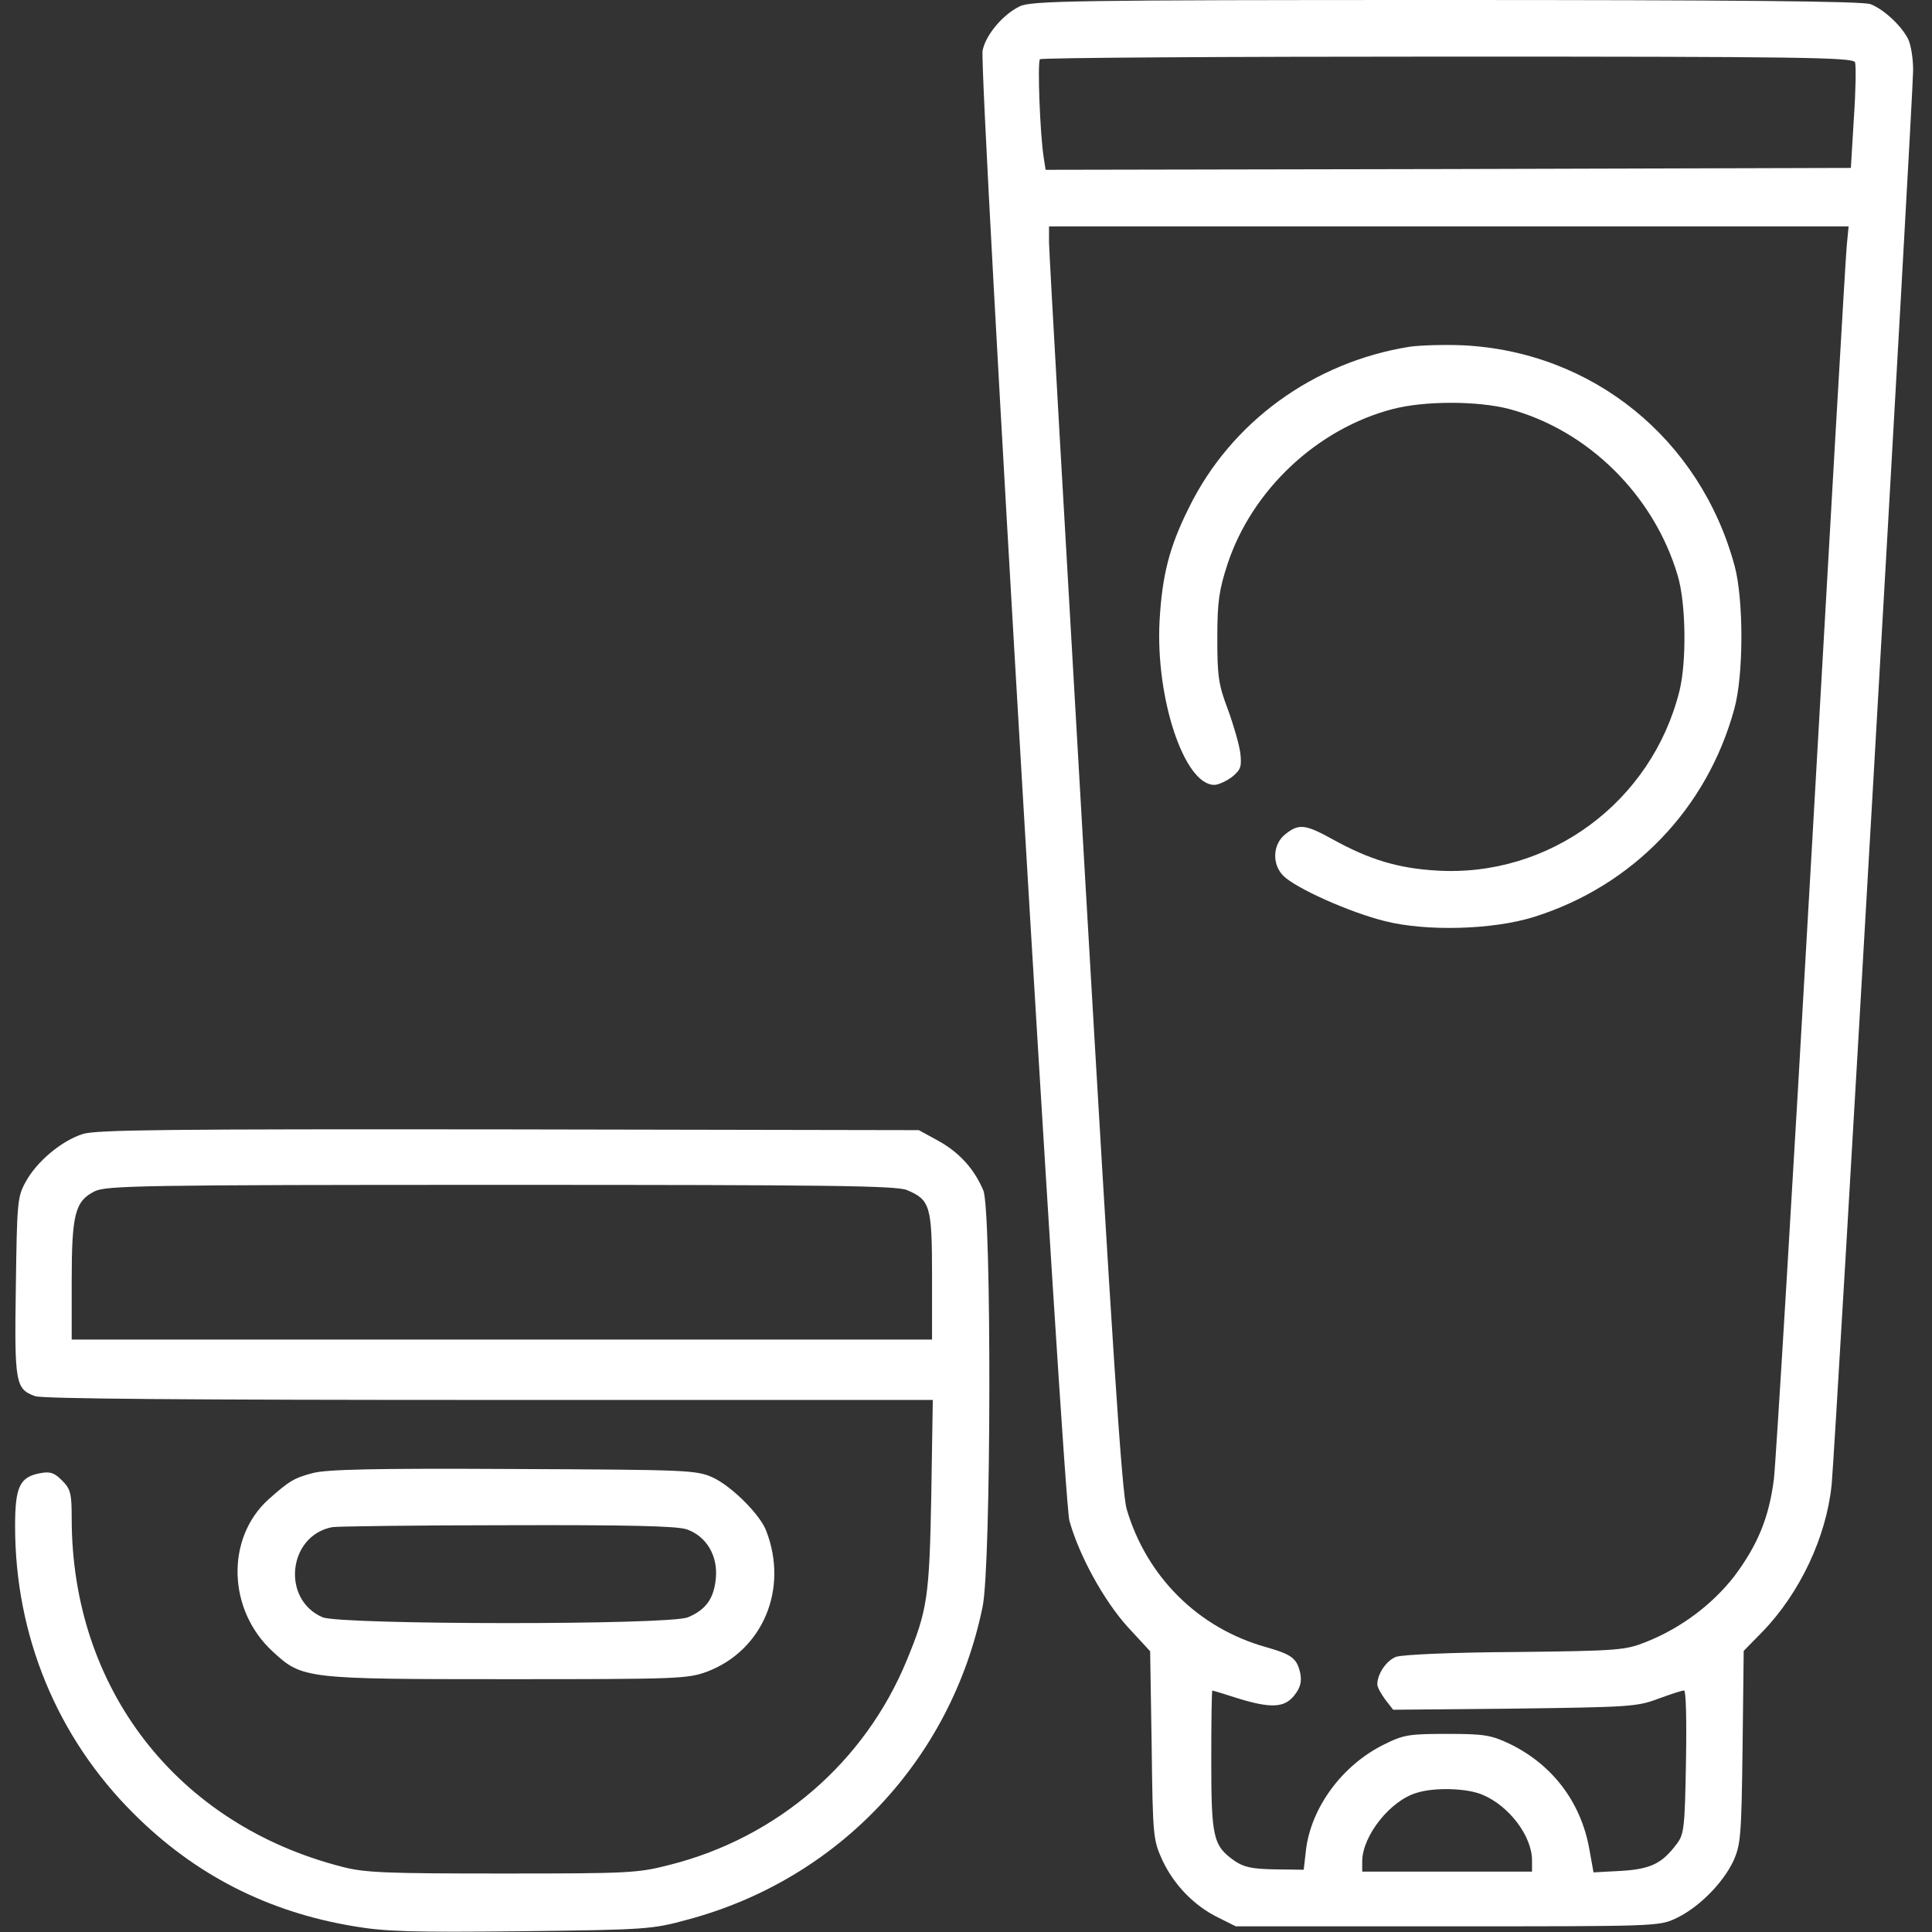
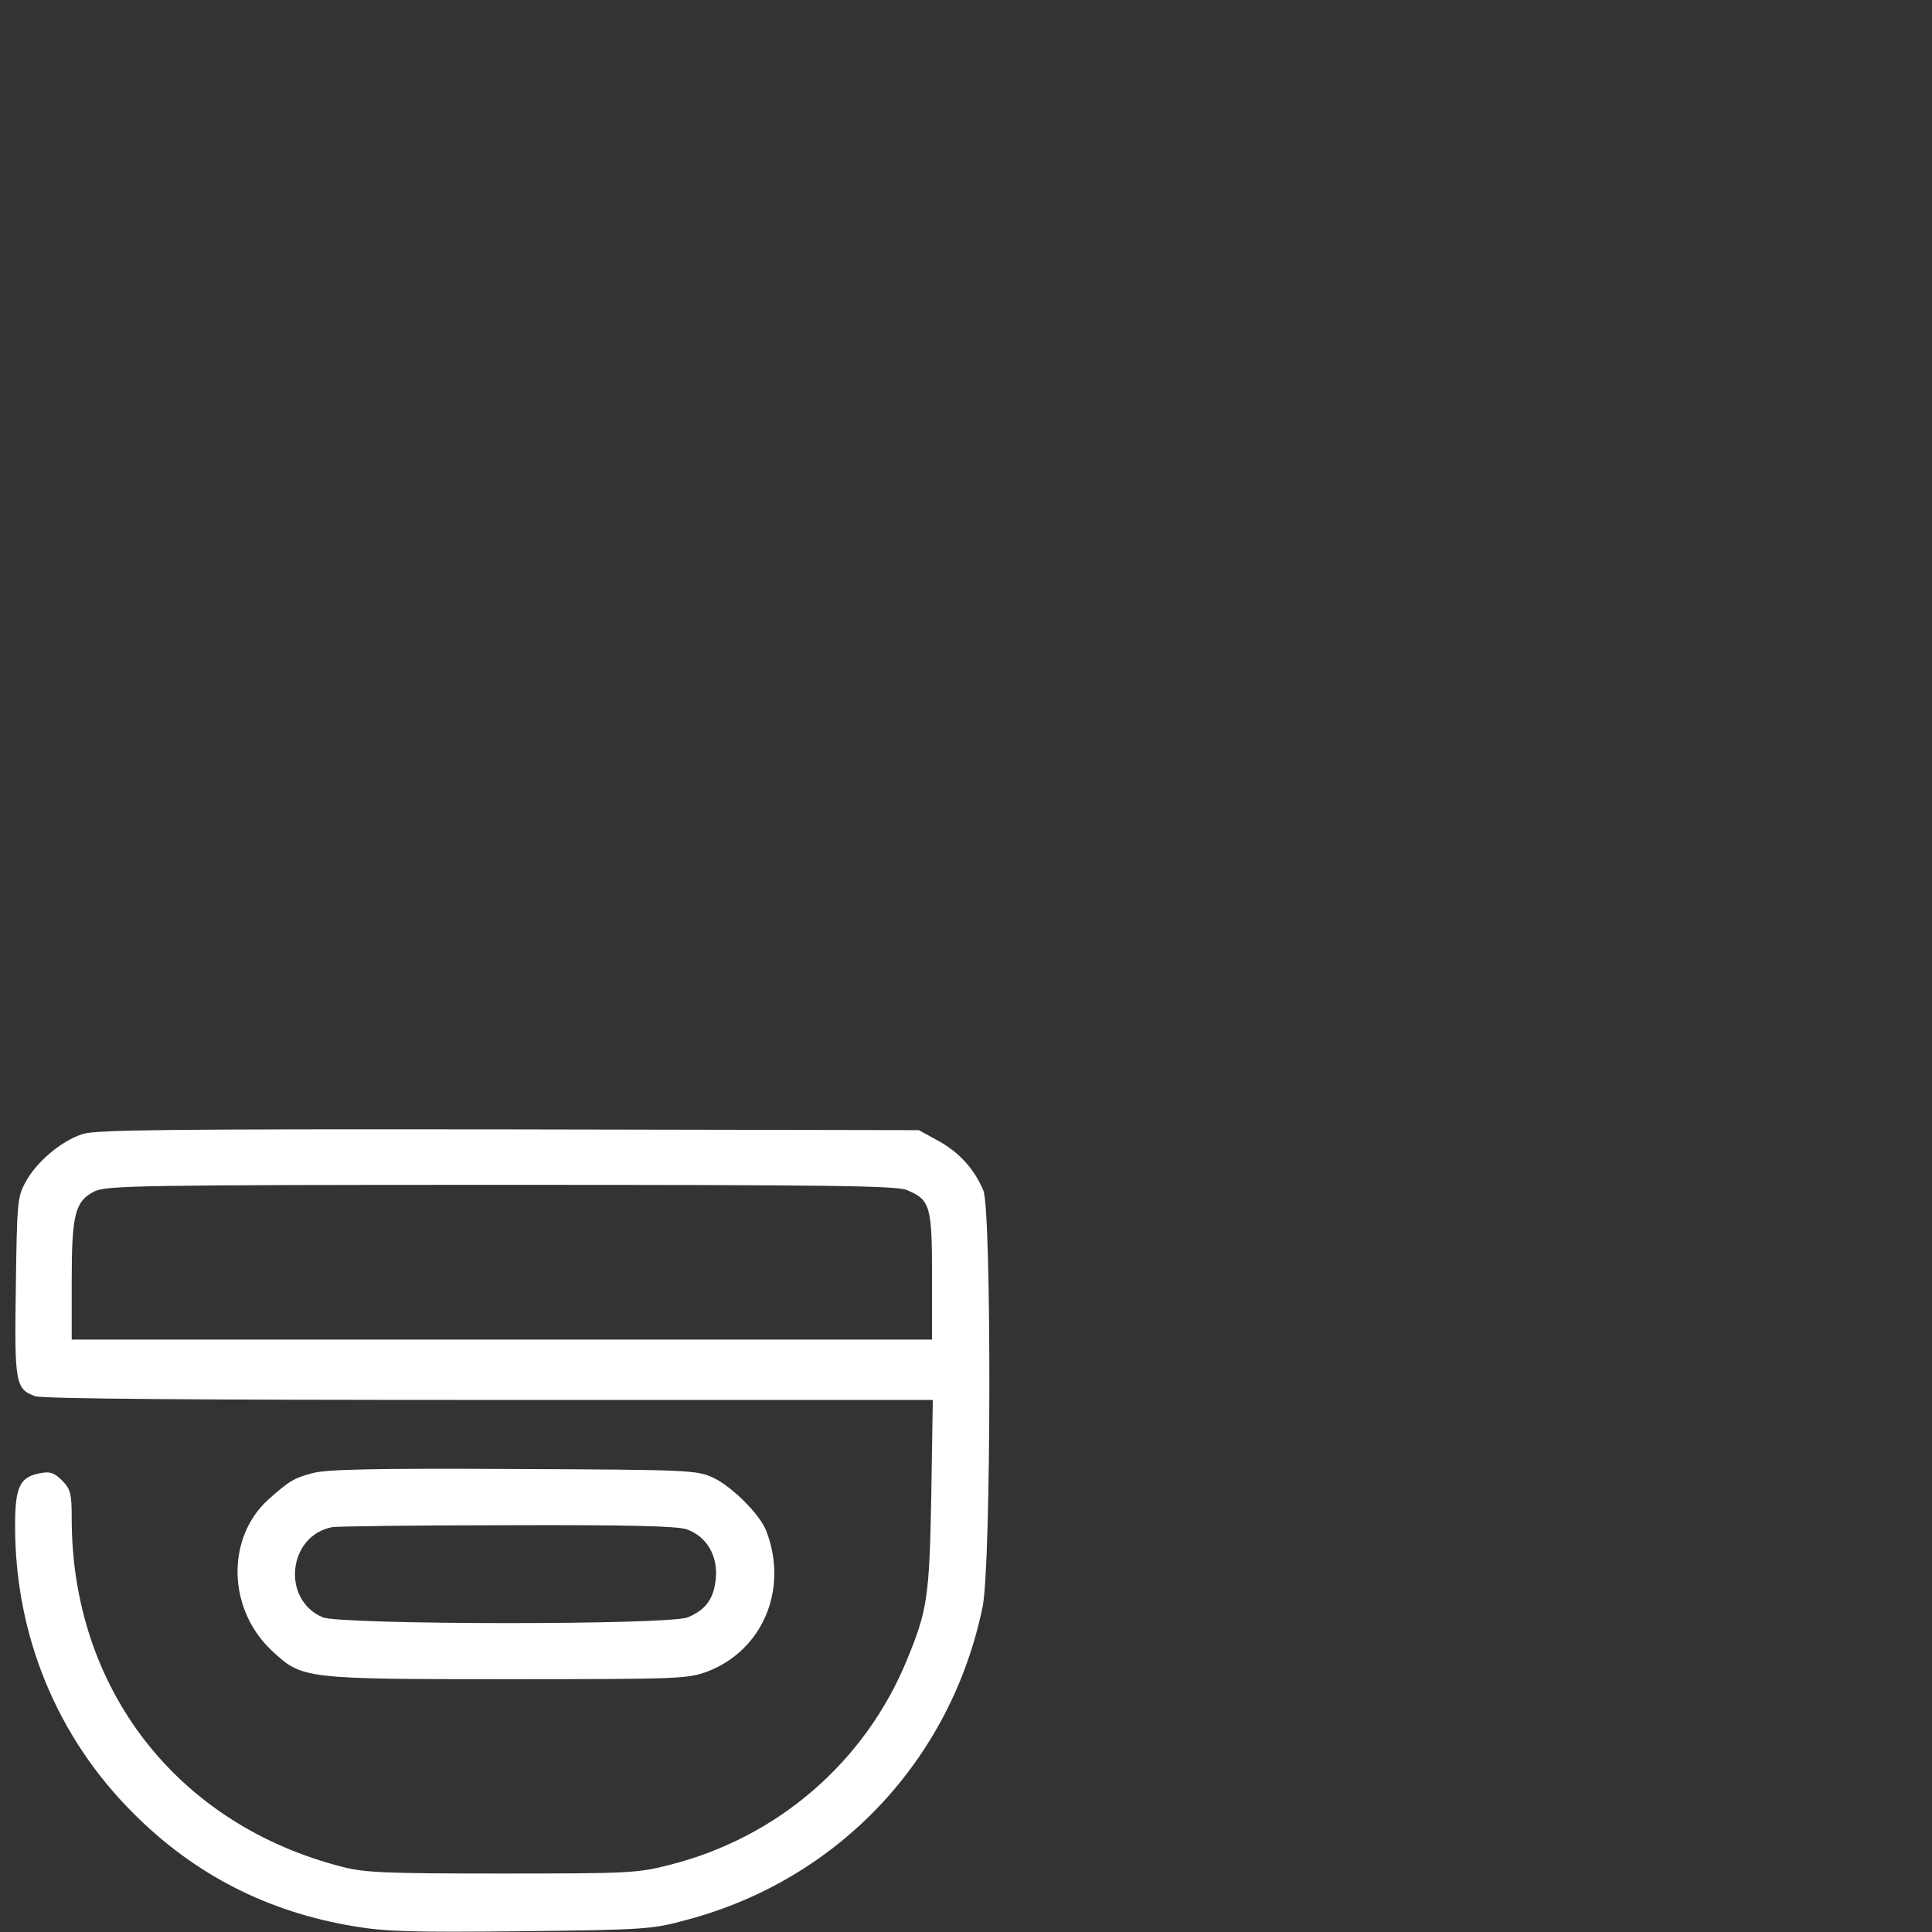
<svg xmlns="http://www.w3.org/2000/svg" version="1.0" width="512pt" height="512pt" viewBox="0 0 512 512" preserveAspectRatio="xMidYMid meet">
  <rect x="0" y="0" width="512" height="512" fill="#333333" stroke="none" />
  <g transform="translate(0,512) scale(0.1,-0.1)" fill="#ffffff" stroke="none">
-     <path d="M2702 5103 c-45 -22 -90 -76 -98 -117 -10 -56 213 -3831 230 -3896 26 -93 91 -211 154 -281 l60 -65 4 -249 c3 -244 4 -251 29 -306 31 -65 84 -120 148 -151 l46 -23 560 0 c552 0 561 0 606 21 60 28 125 93 153 153 19 43 21 65 24 301 l3 255 49 50 c100 103 170 252 184 390 9 85 216 3681 216 3749 0 32 -6 69 -14 84 -19 36 -65 78 -99 91 -19 8 -374 11 -1125 11 -987 0 -1100 -2 -1130 -17z m2214 -148 c3 -8 2 -74 -3 -147 l-8 -133 -1067 -3 -1067 -2 -5 32 c-10 63 -17 254 -10 261 4 4 490 7 1081 7 930 0 1074 -2 1079 -15z m-22 -487 c-3 -29 -45 -759 -94 -1623 -49 -863 -94 -1604 -99 -1645 -13 -102 -43 -174 -104 -256 -58 -75 -141 -138 -234 -175 -55 -22 -71 -24 -348 -27 -169 -1 -301 -7 -316 -13 -25 -10 -49 -45 -49 -73 0 -7 10 -25 21 -40 l21 -27 322 3 c302 4 325 5 380 26 33 12 63 22 69 22 5 0 7 -76 5 -189 -3 -173 -5 -192 -24 -217 -39 -52 -68 -67 -147 -72 l-74 -4 -11 61 c-22 125 -98 225 -212 280 -49 23 -67 26 -165 26 -100 0 -115 -2 -167 -28 -110 -54 -193 -166 -207 -279 l-6 -53 -77 1 c-61 1 -82 6 -107 23 -56 40 -61 61 -61 266 0 102 1 185 3 185 1 0 31 -9 65 -20 90 -28 126 -26 152 7 16 20 20 36 16 58 -9 40 -21 50 -91 70 -179 50 -316 186 -369 365 -13 42 -38 426 -111 1685 -52 897 -95 1649 -95 1673 l0 42 1059 0 1060 0 -5 -52z m-966 -4104 c71 -29 132 -110 132 -174 l0 -30 -225 0 -225 0 0 28 c1 68 75 161 145 181 48 15 133 12 173 -5z" />
-     <path d="M3735 4201 c-255 -41 -473 -200 -584 -426 -52 -104 -71 -178 -78 -300 -11 -204 65 -435 145 -435 11 0 32 10 47 21 23 19 26 27 22 63 -3 23 -18 75 -33 116 -25 66 -28 88 -28 190 0 97 5 127 27 195 65 197 238 359 438 411 84 22 225 22 309 0 208 -56 383 -228 446 -441 22 -73 24 -227 5 -305 -73 -295 -345 -496 -645 -477 -101 6 -177 29 -273 82 -74 41 -91 43 -127 14 -33 -26 -36 -79 -5 -110 33 -33 176 -97 269 -120 110 -28 287 -23 395 11 262 82 459 287 531 551 25 89 25 290 1 379 -91 337 -377 569 -722 585 -49 2 -113 0 -140 -4z" />
    <path d="M220 2115 c-57 -18 -124 -74 -153 -129 -21 -38 -22 -56 -25 -275 -4 -257 -1 -272 51 -291 20 -7 411 -10 1204 -10 l1175 0 -4 -252 c-5 -270 -10 -305 -65 -438 -111 -270 -343 -470 -628 -542 -85 -22 -108 -23 -445 -23 -306 0 -364 2 -424 18 -437 112 -716 472 -716 923 0 67 -3 78 -26 101 -20 20 -31 24 -57 19 -55 -10 -67 -36 -67 -141 0 -289 111 -559 314 -761 162 -162 355 -261 585 -299 82 -14 155 -16 442 -13 333 4 347 5 442 31 399 107 698 424 781 829 23 110 24 1050 2 1103 -24 57 -63 100 -118 131 l-53 29 -1085 2 c-908 1 -1092 -1 -1130 -12z m2184 -149 c61 -26 66 -41 66 -228 l0 -168 -1140 0 -1140 0 0 155 c0 178 9 212 61 238 31 15 124 17 1077 17 869 0 1048 -2 1076 -14z" />
    <path d="M828 1216 c-49 -13 -62 -21 -117 -70 -113 -103 -108 -293 12 -403 78 -72 85 -73 623 -73 452 0 476 1 528 20 147 56 216 218 157 372 -16 44 -92 119 -141 142 -44 20 -61 21 -530 23 -370 2 -496 -1 -532 -11z m992 -149 c52 -18 83 -70 77 -130 -5 -53 -26 -83 -74 -103 -49 -21 -919 -20 -968 0 -110 47 -92 217 26 239 13 2 222 5 464 5 317 1 450 -2 475 -11z" />
  </g>
</svg>